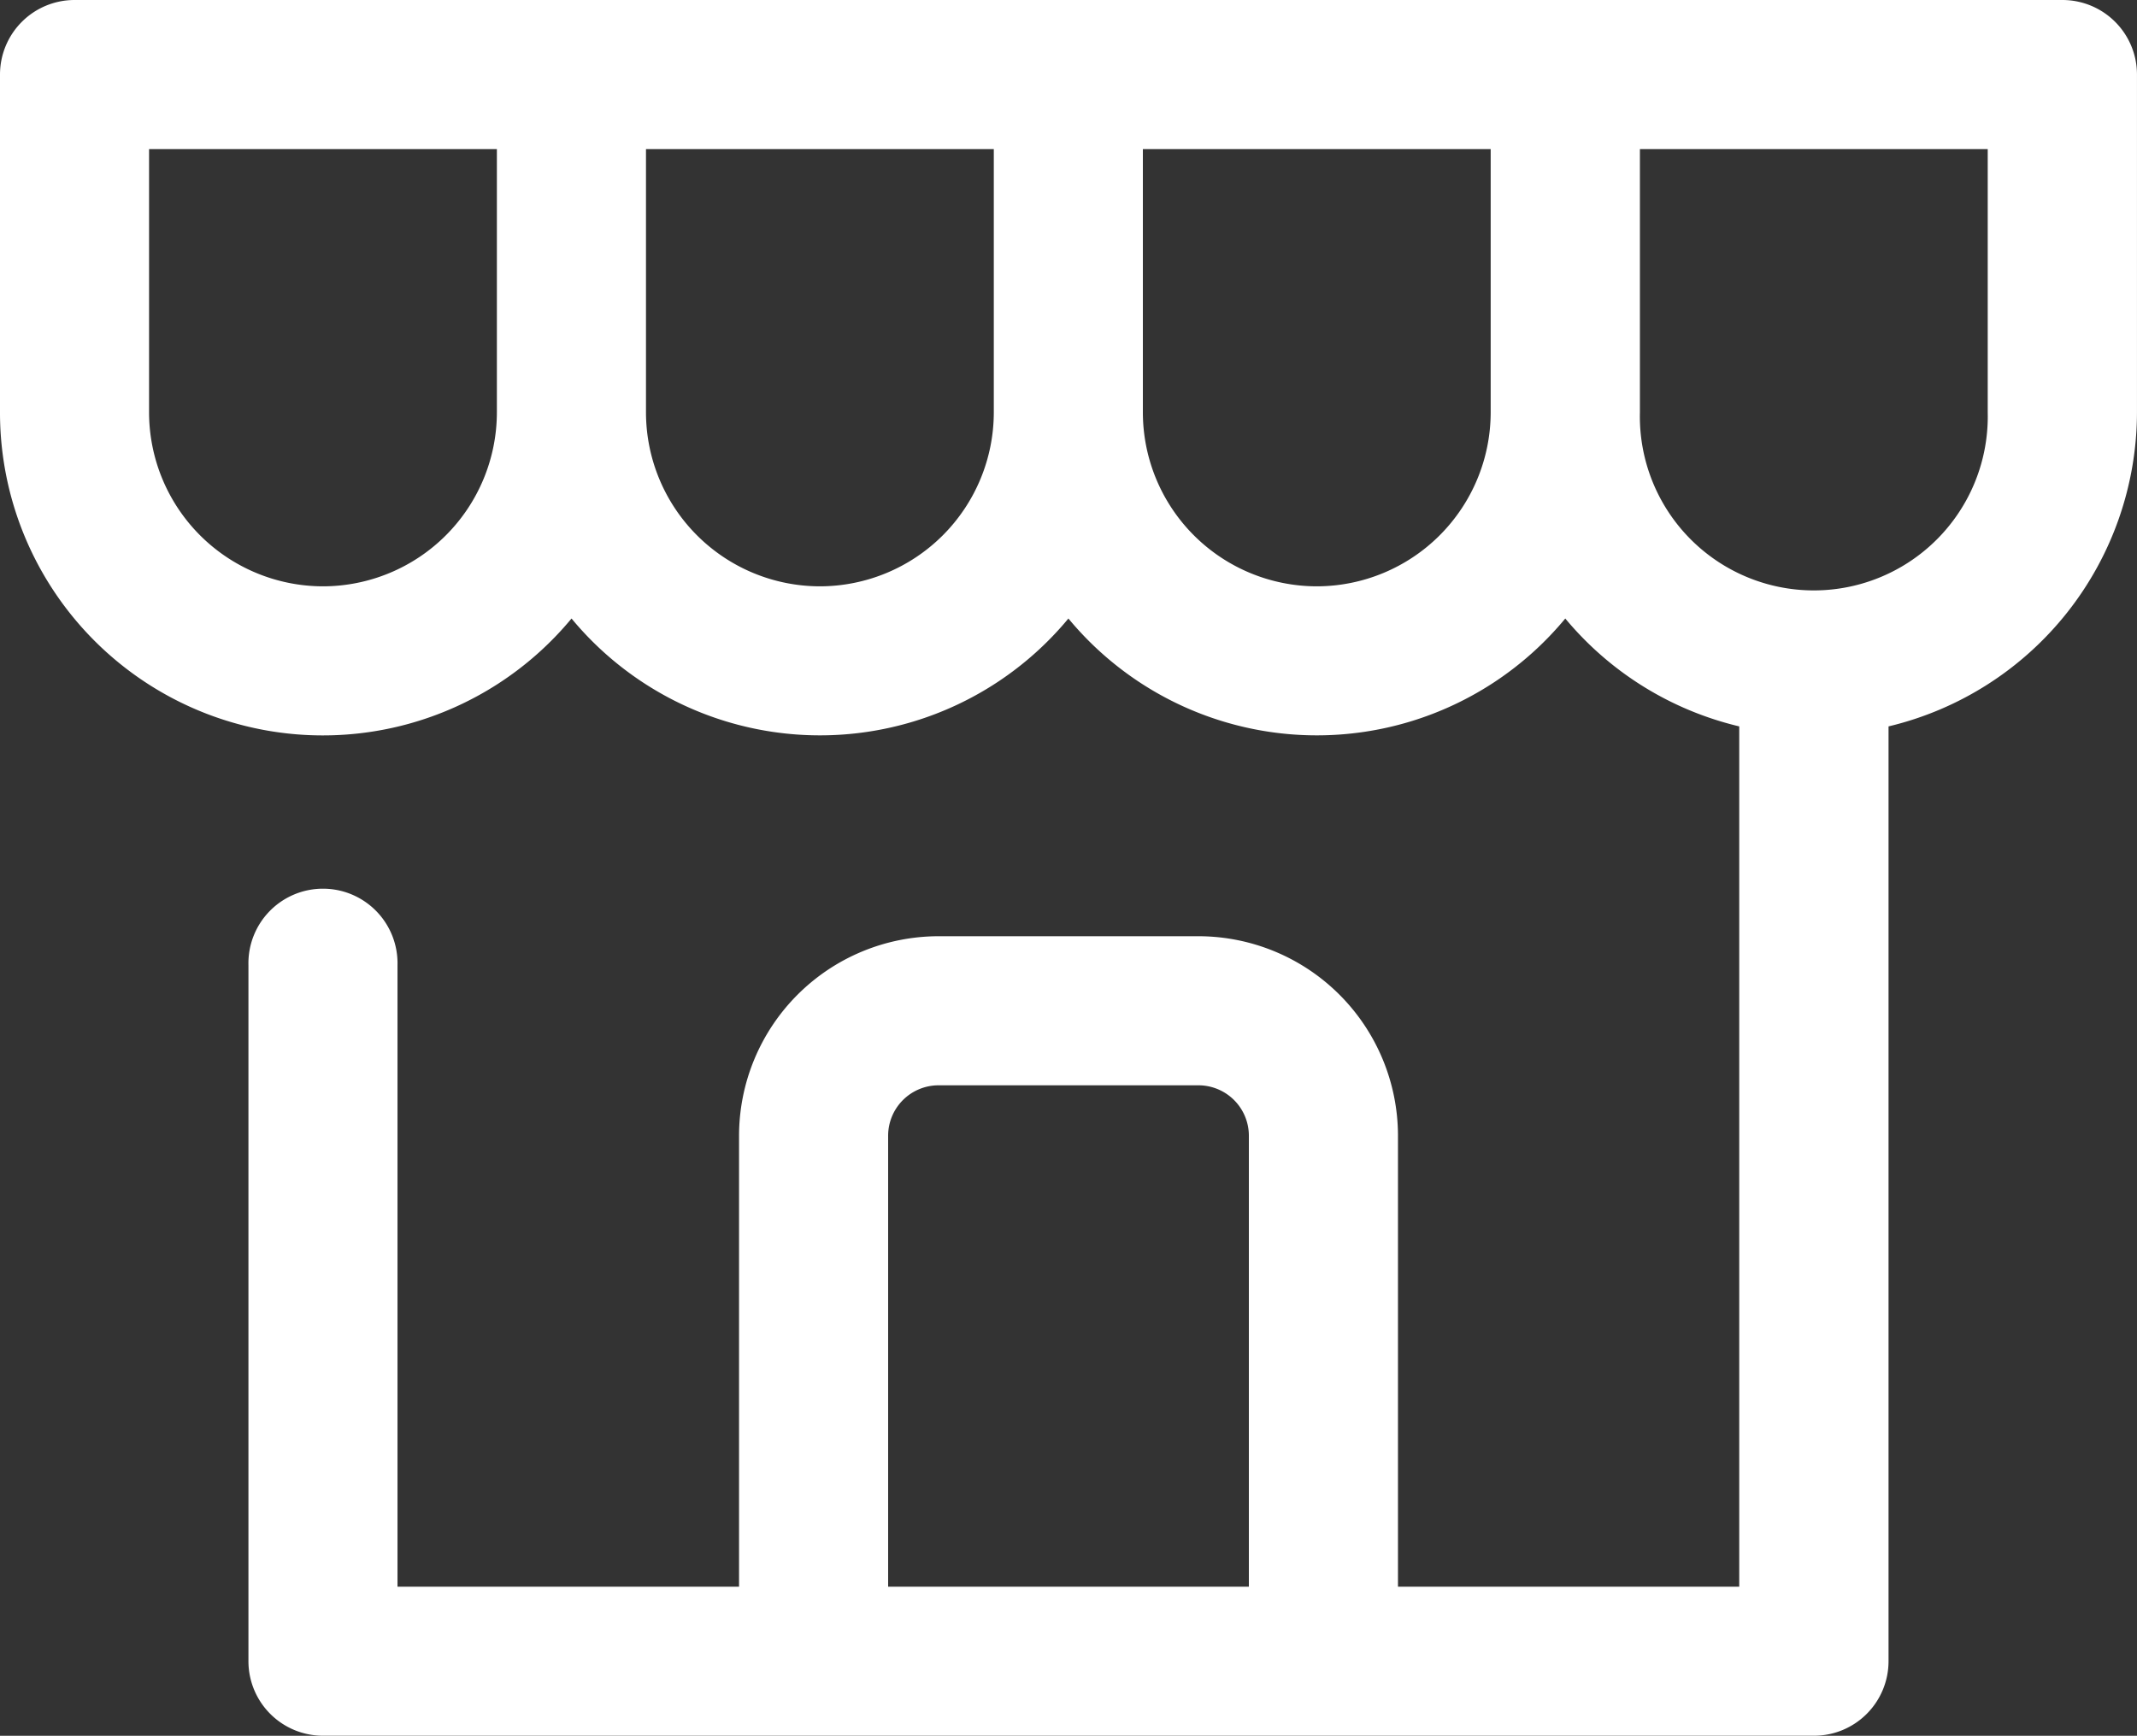
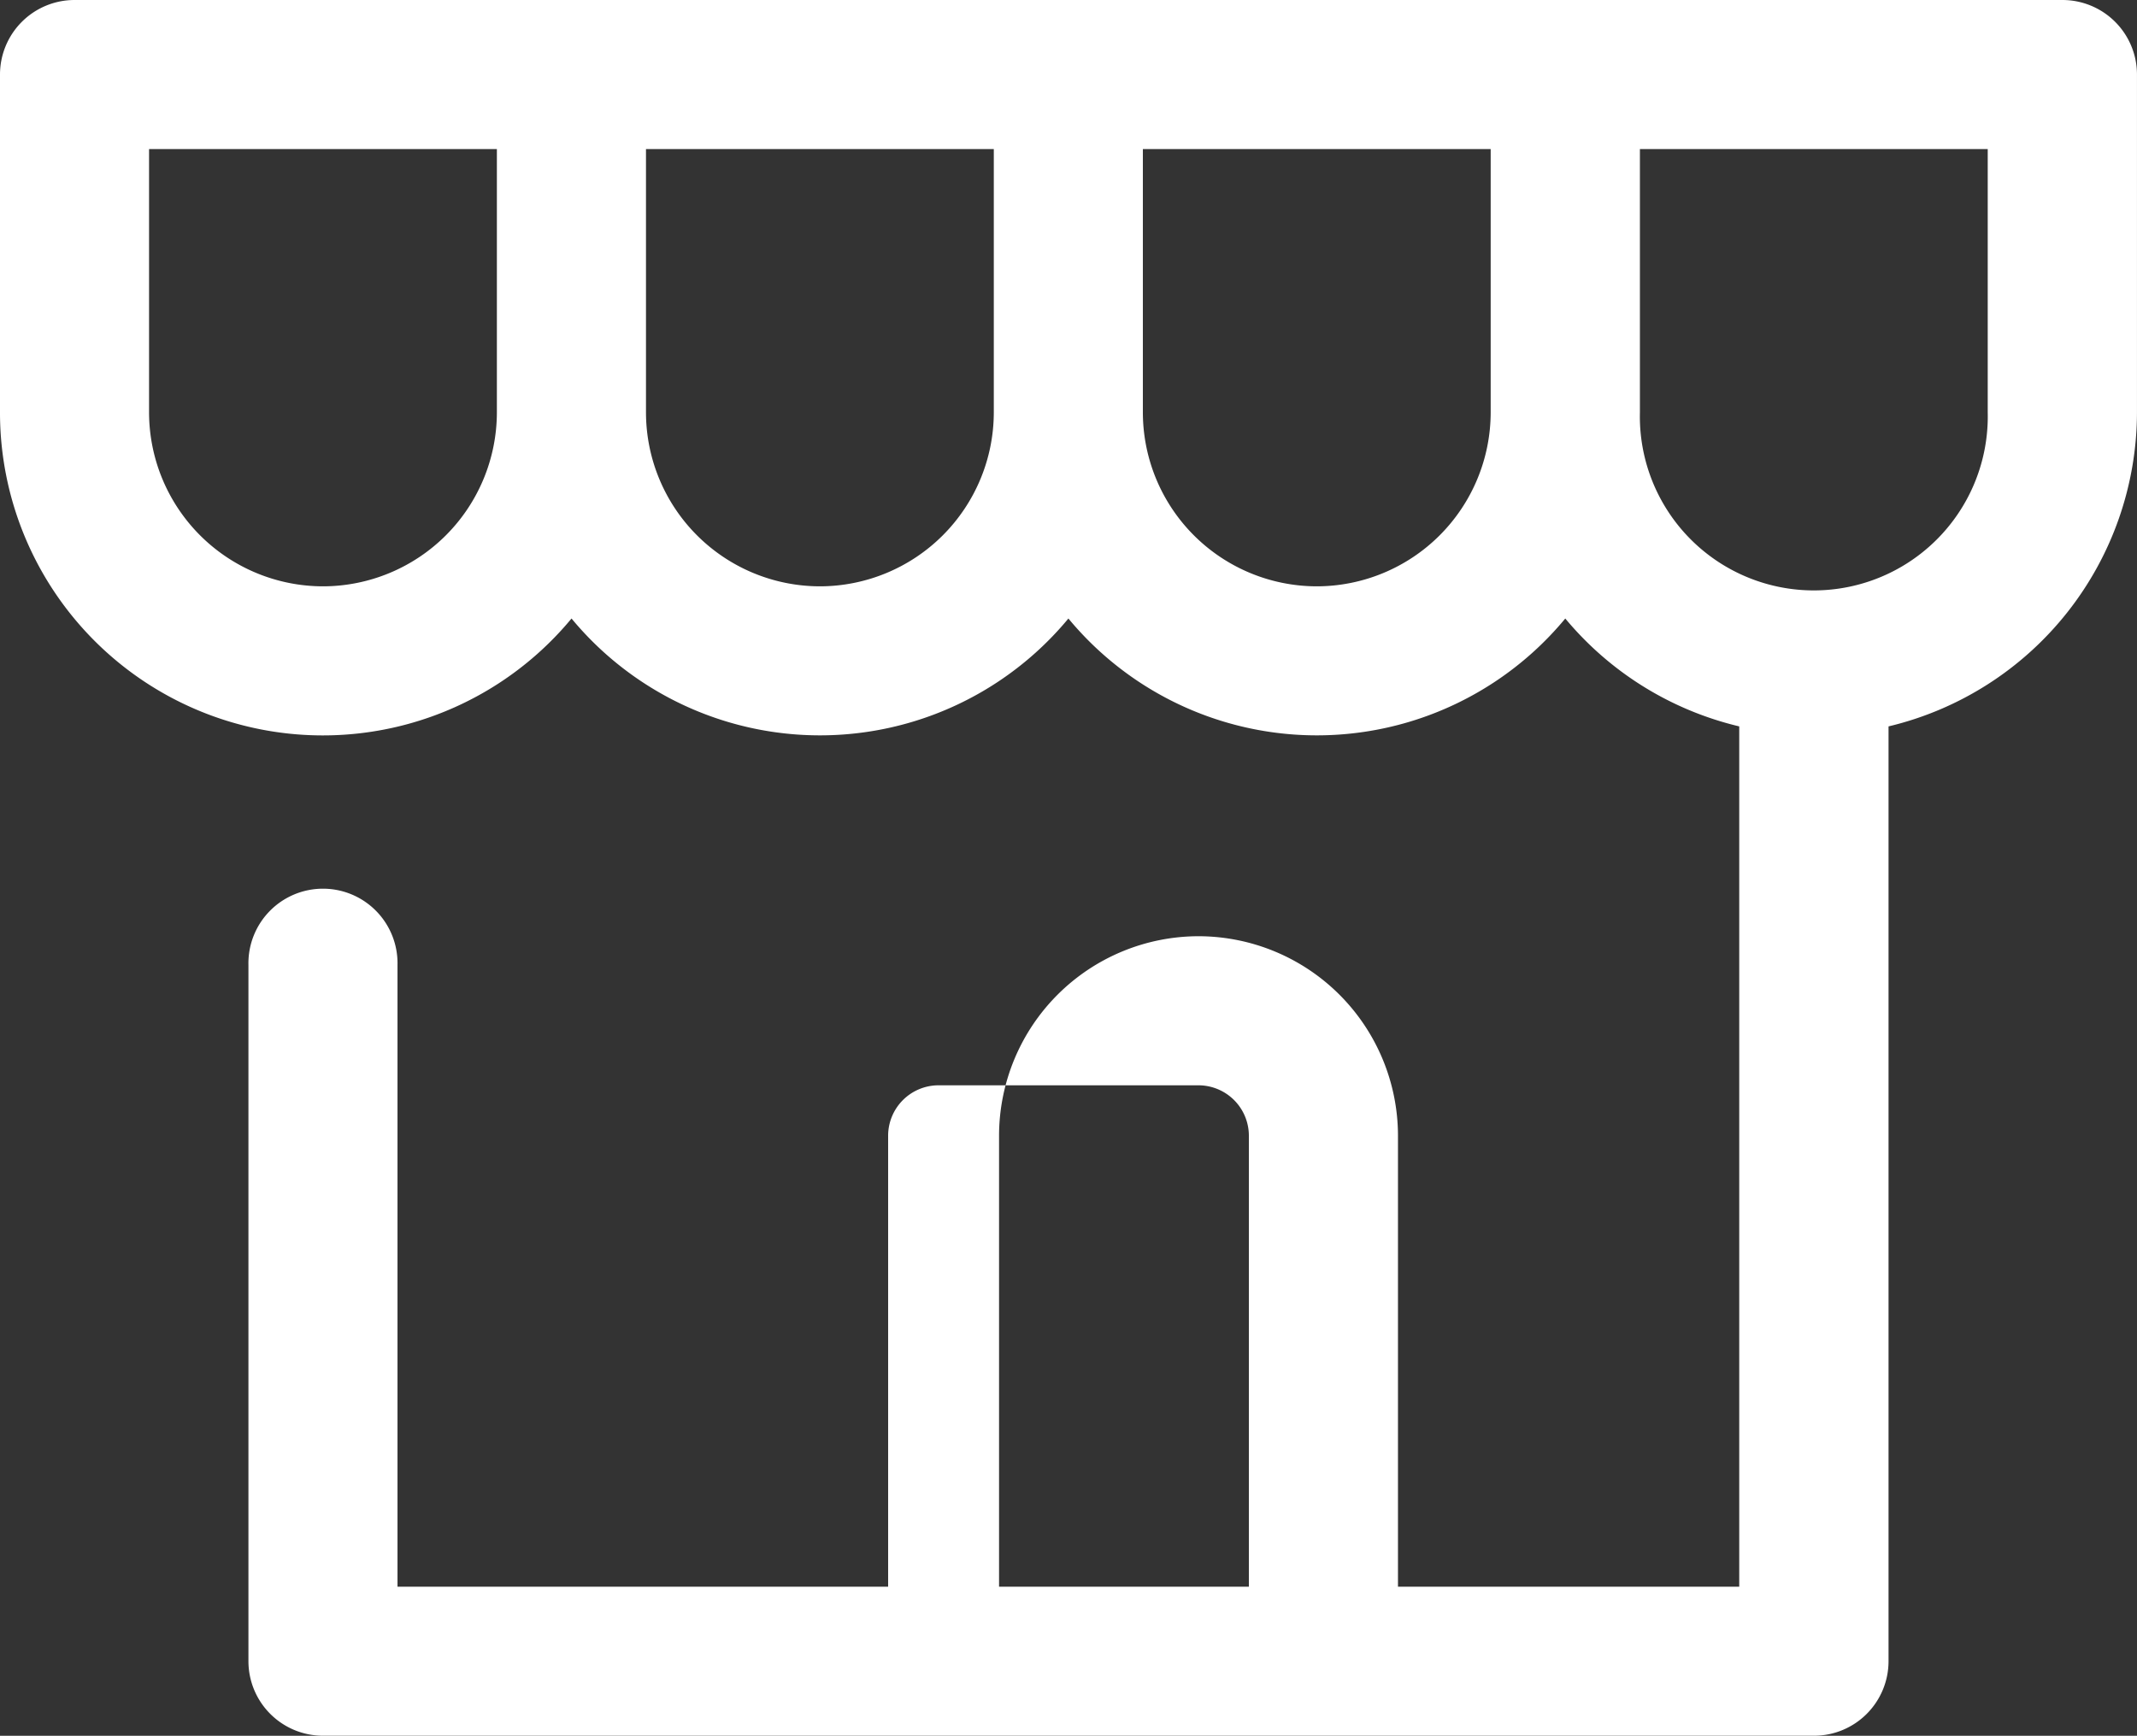
<svg xmlns="http://www.w3.org/2000/svg" width="90.318" height="73.365" viewBox="0 0 90.318 73.365">
  <rect x="0" y="0" width="90.318" height="73.365" fill="#333333" stroke="none" />
-   <path d="M97.168,17.508H13.151A3.151,3.151,0,0,0,10,20.659v14.28A13.646,13.646,0,0,0,34.155,43.65a13.631,13.631,0,0,0,21,0,13.631,13.631,0,0,0,21,0,13.665,13.665,0,0,0,7.352,4.56V84.572H69.084V65.509a8.44,8.44,0,0,0-8.43-8.43H49.665a8.44,8.44,0,0,0-8.43,8.43V84.572H26.8V58.3a3.151,3.151,0,1,0-6.3,0v29.42a3.151,3.151,0,0,0,3.15,3.151H86.666a3.151,3.151,0,0,0,3.151-3.15V48.21a13.666,13.666,0,0,0,10.5-13.271V20.659a3.151,3.151,0,0,0-3.15-3.151ZM47.536,84.572V65.509a2.132,2.132,0,0,1,2.129-2.129H60.653a2.132,2.132,0,0,1,2.129,2.129V84.572ZM23.653,42.29A7.36,7.36,0,0,1,16.3,34.939V23.809H31V34.939A7.36,7.36,0,0,1,23.653,42.29Zm21,0a7.36,7.36,0,0,1-7.351-7.352V23.809h14.7V34.939a7.36,7.36,0,0,1-7.352,7.351Zm21,0a7.36,7.36,0,0,1-7.351-7.351V23.809h14.7V34.939a7.36,7.36,0,0,1-7.352,7.351Zm28.356-7.351a7.352,7.352,0,1,1-14.7,0V23.809h14.7Z" transform="translate(-10 -17.508)" fill="#fff" />
+   <path d="M97.168,17.508H13.151A3.151,3.151,0,0,0,10,20.659v14.28A13.646,13.646,0,0,0,34.155,43.65a13.631,13.631,0,0,0,21,0,13.631,13.631,0,0,0,21,0,13.665,13.665,0,0,0,7.352,4.56V84.572H69.084V65.509a8.44,8.44,0,0,0-8.43-8.43a8.44,8.44,0,0,0-8.43,8.43V84.572H26.8V58.3a3.151,3.151,0,1,0-6.3,0v29.42a3.151,3.151,0,0,0,3.15,3.151H86.666a3.151,3.151,0,0,0,3.151-3.15V48.21a13.666,13.666,0,0,0,10.5-13.271V20.659a3.151,3.151,0,0,0-3.15-3.151ZM47.536,84.572V65.509a2.132,2.132,0,0,1,2.129-2.129H60.653a2.132,2.132,0,0,1,2.129,2.129V84.572ZM23.653,42.29A7.36,7.36,0,0,1,16.3,34.939V23.809H31V34.939A7.36,7.36,0,0,1,23.653,42.29Zm21,0a7.36,7.36,0,0,1-7.351-7.352V23.809h14.7V34.939a7.36,7.36,0,0,1-7.352,7.351Zm21,0a7.36,7.36,0,0,1-7.351-7.351V23.809h14.7V34.939a7.36,7.36,0,0,1-7.352,7.351Zm28.356-7.351a7.352,7.352,0,1,1-14.7,0V23.809h14.7Z" transform="translate(-10 -17.508)" fill="#fff" />
</svg>